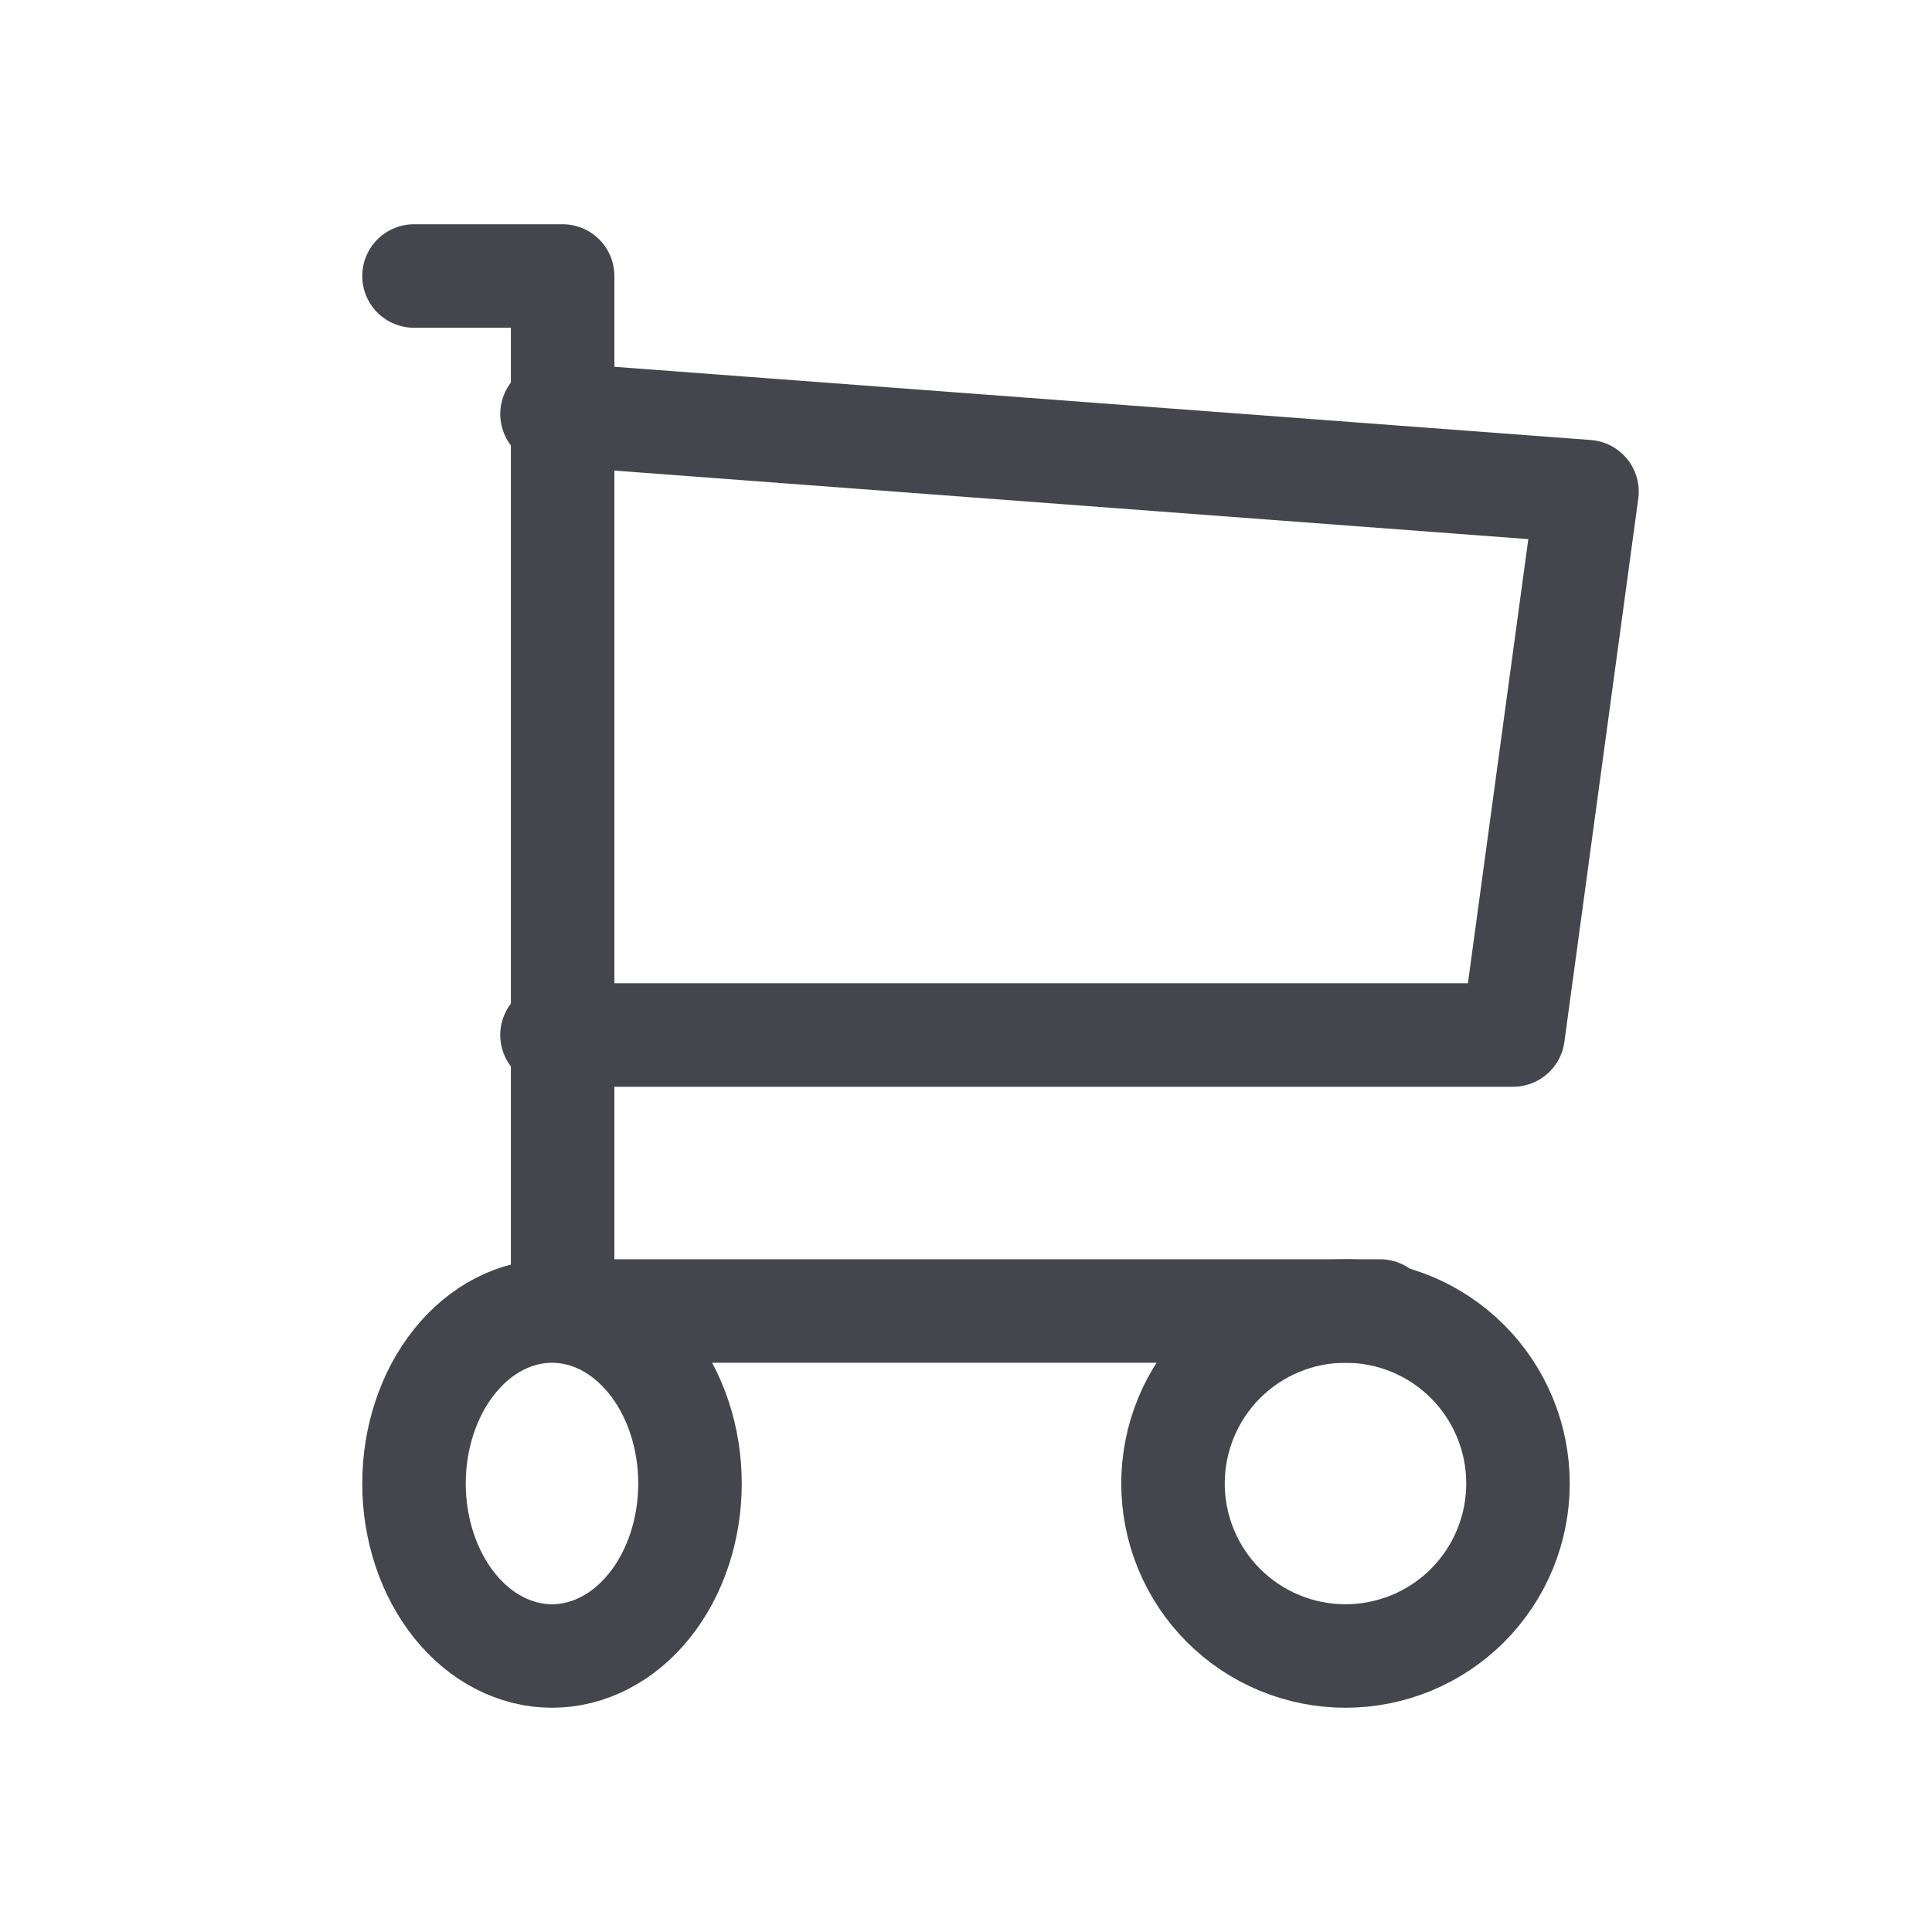
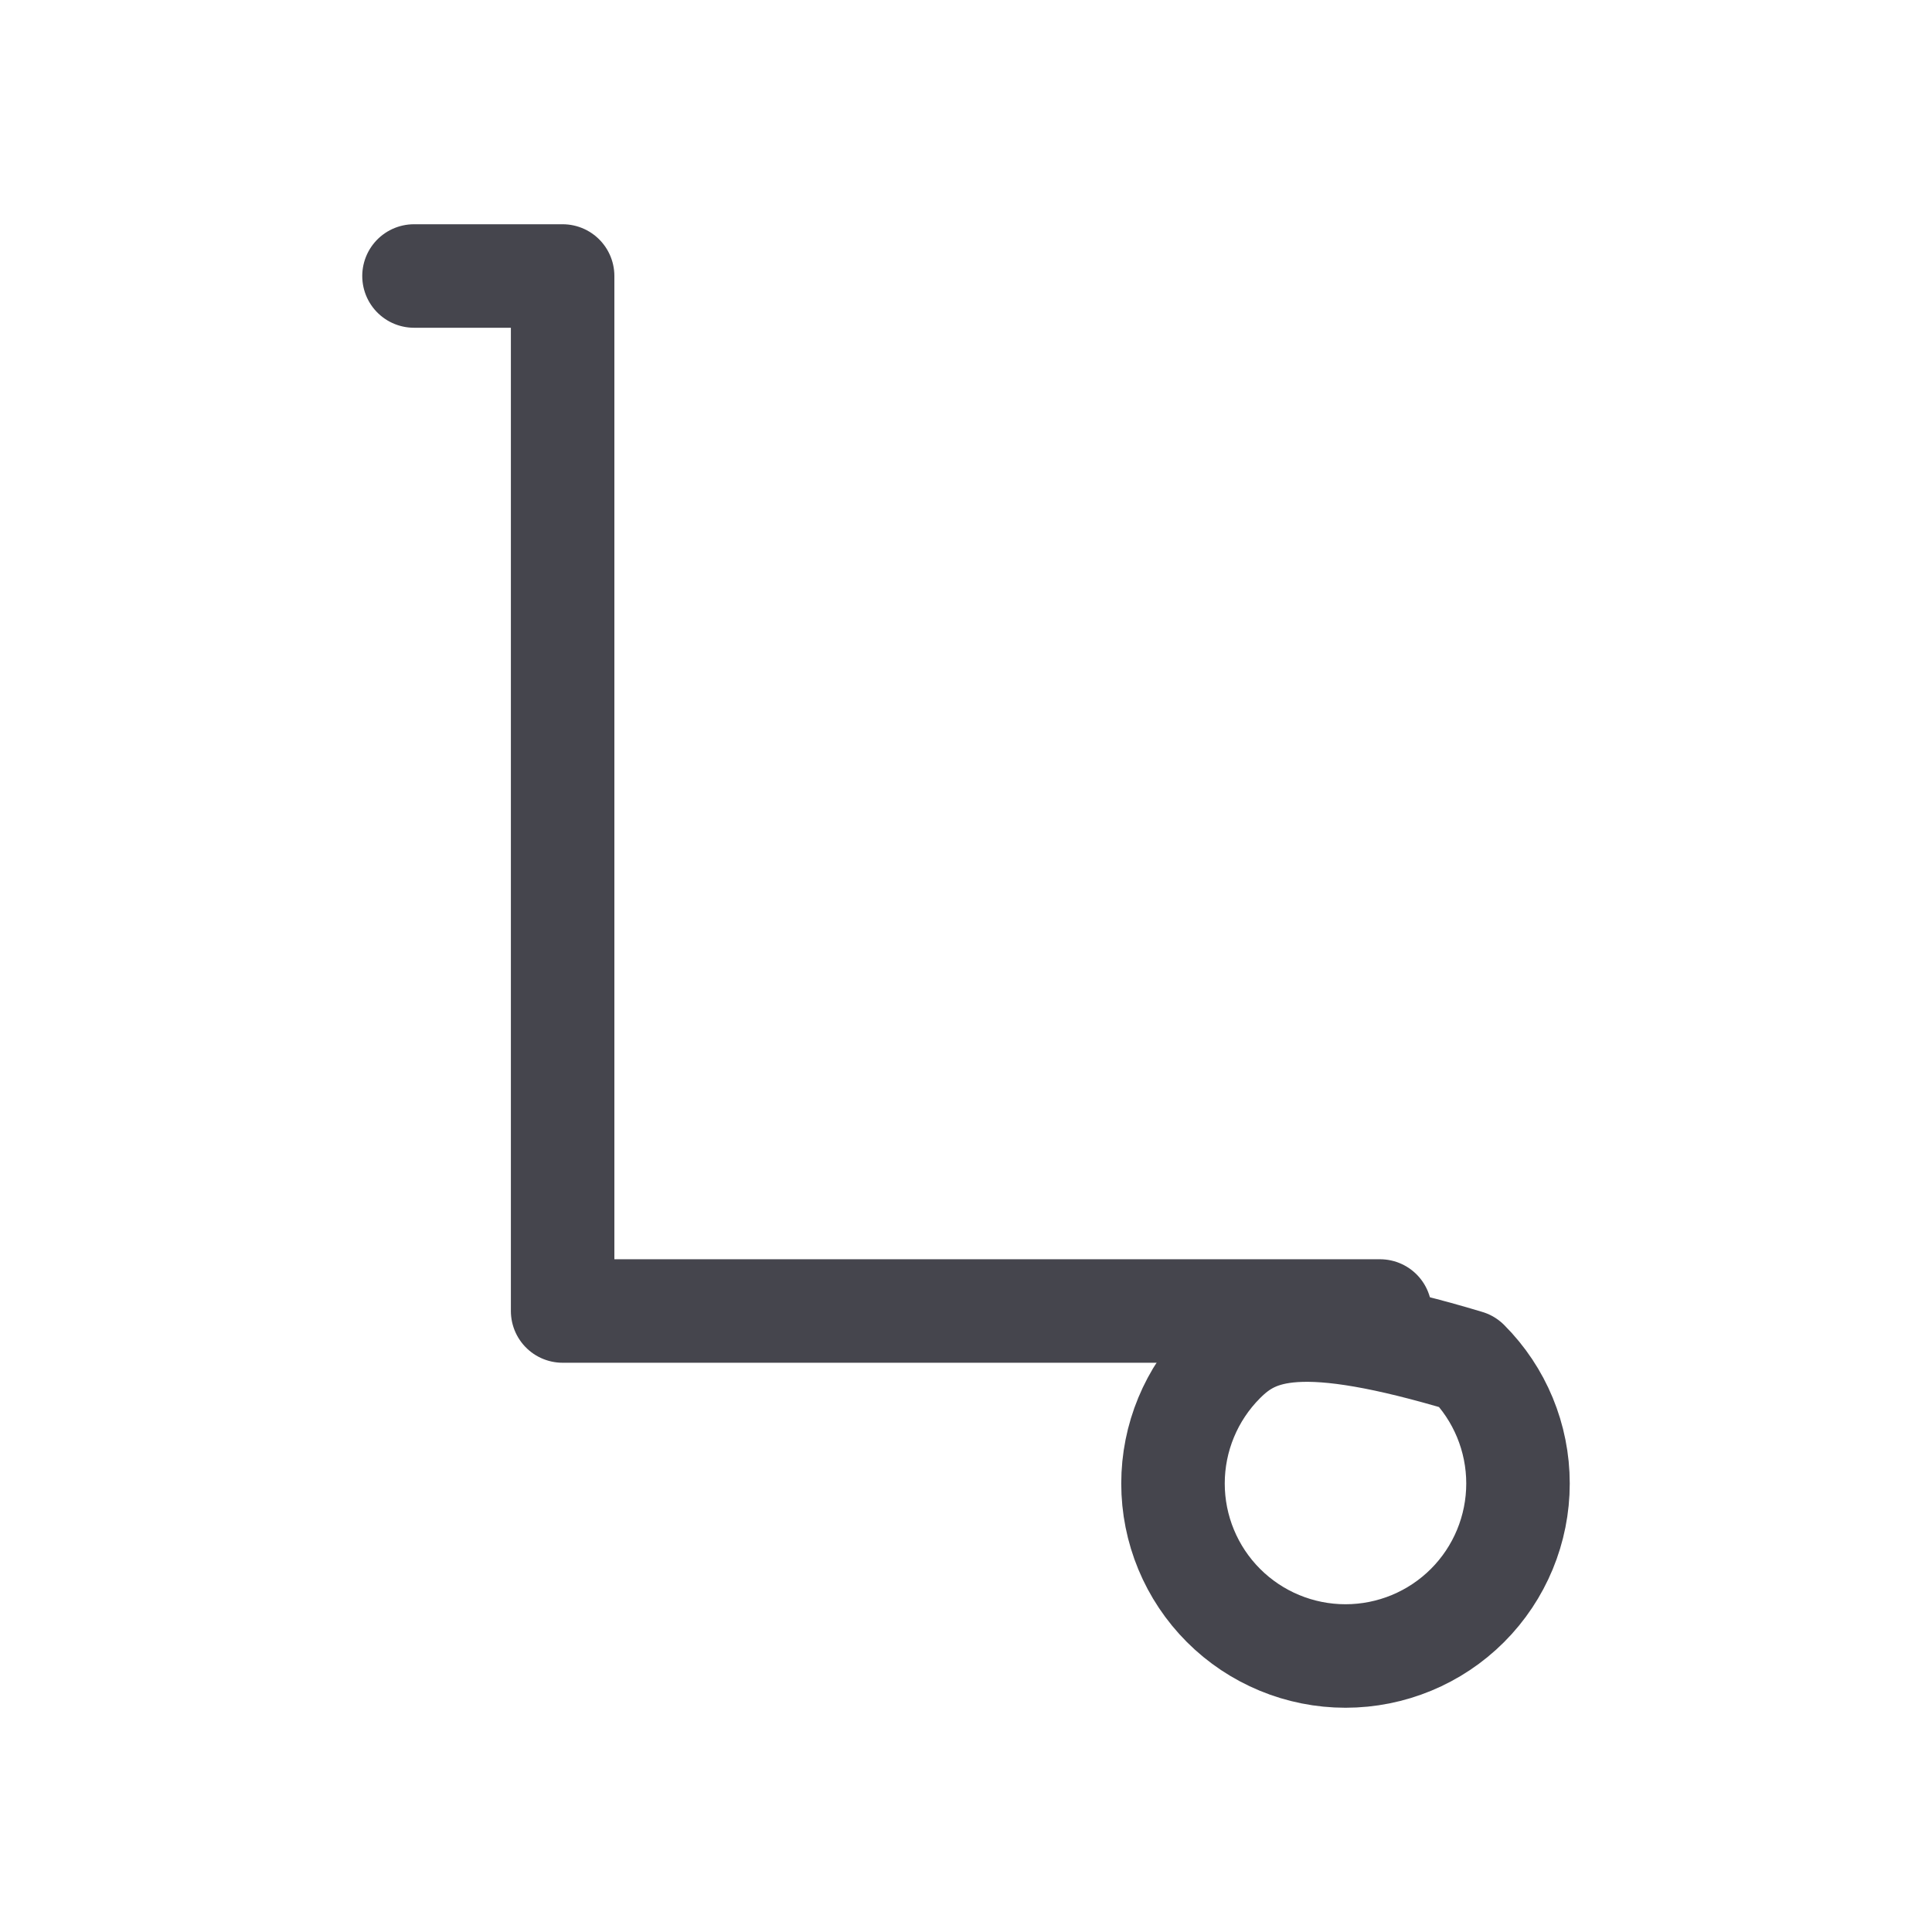
<svg xmlns="http://www.w3.org/2000/svg" width="28" height="28" viewBox="0 0 28 28" fill="none">
-   <path d="M6 21.5C6 22.163 6.211 22.799 6.586 23.268C6.961 23.737 7.47 24 8 24C8.53 24 9.039 23.737 9.414 23.268C9.789 22.799 10 22.163 10 21.5C10 20.837 9.789 20.201 9.414 19.732C9.039 19.263 8.53 19 8 19C7.47 19 6.961 19.263 6.586 19.732C6.211 20.201 6 20.837 6 21.5Z" stroke="#45454D" stroke-width="1.5" stroke-linecap="round" stroke-linejoin="round" />
-   <path d="M17 21.5C17 22.163 17.263 22.799 17.732 23.268C18.201 23.737 18.837 24 19.5 24C20.163 24 20.799 23.737 21.268 23.268C21.737 22.799 22 22.163 22 21.5C22 20.837 21.737 20.201 21.268 19.732C20.799 19.263 20.163 19 19.5 19C18.837 19 18.201 19.263 17.732 19.732C17.263 20.201 17 20.837 17 21.5Z" stroke="#45454D" stroke-width="1.5" stroke-linecap="round" stroke-linejoin="round" />
+   <path d="M17 21.5C17 22.163 17.263 22.799 17.732 23.268C18.201 23.737 18.837 24 19.5 24C20.163 24 20.799 23.737 21.268 23.268C21.737 22.799 22 22.163 22 21.5C22 20.837 21.737 20.201 21.268 19.732C18.837 19 18.201 19.263 17.732 19.732C17.263 20.201 17 20.837 17 21.5Z" stroke="#45454D" stroke-width="1.5" stroke-linecap="round" stroke-linejoin="round" />
  <path d="M20 19H8.154V4H6" stroke="#45454D" stroke-width="1.5" stroke-linecap="round" stroke-linejoin="round" />
-   <path d="M8 6L23 7.125L21.929 15H8" stroke="#45454D" stroke-width="1.5" stroke-linecap="round" stroke-linejoin="round" />
</svg>